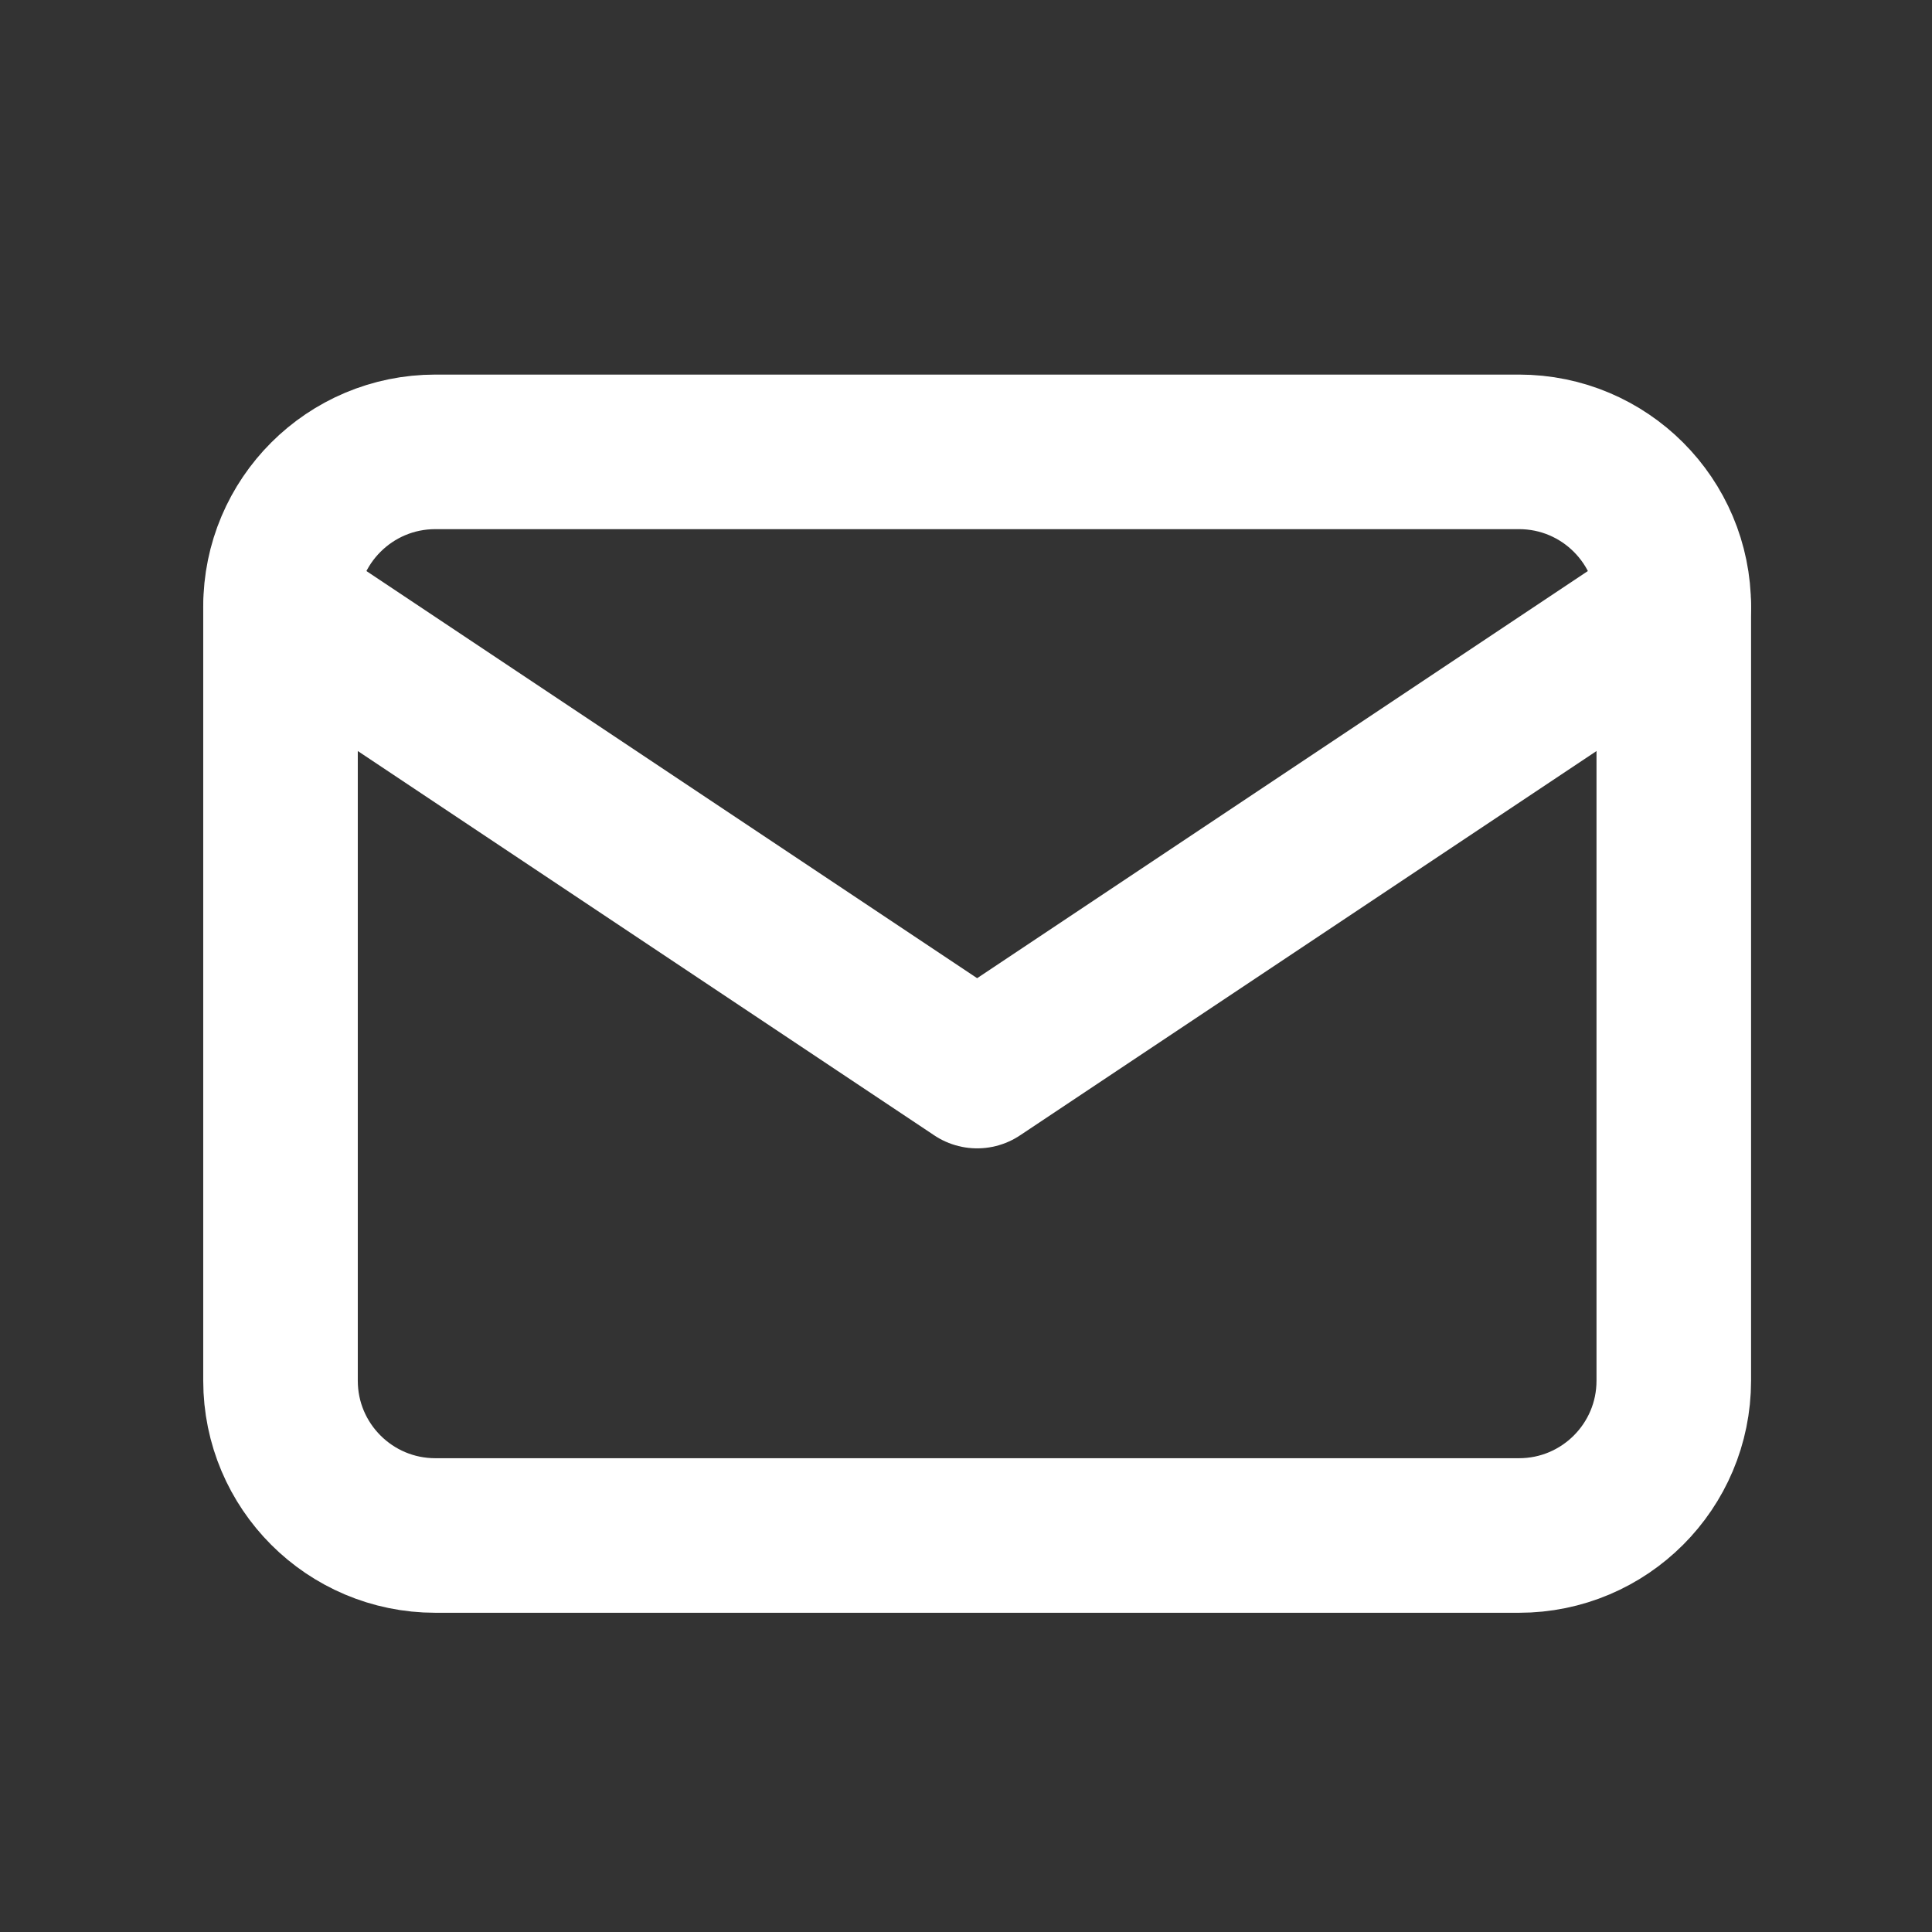
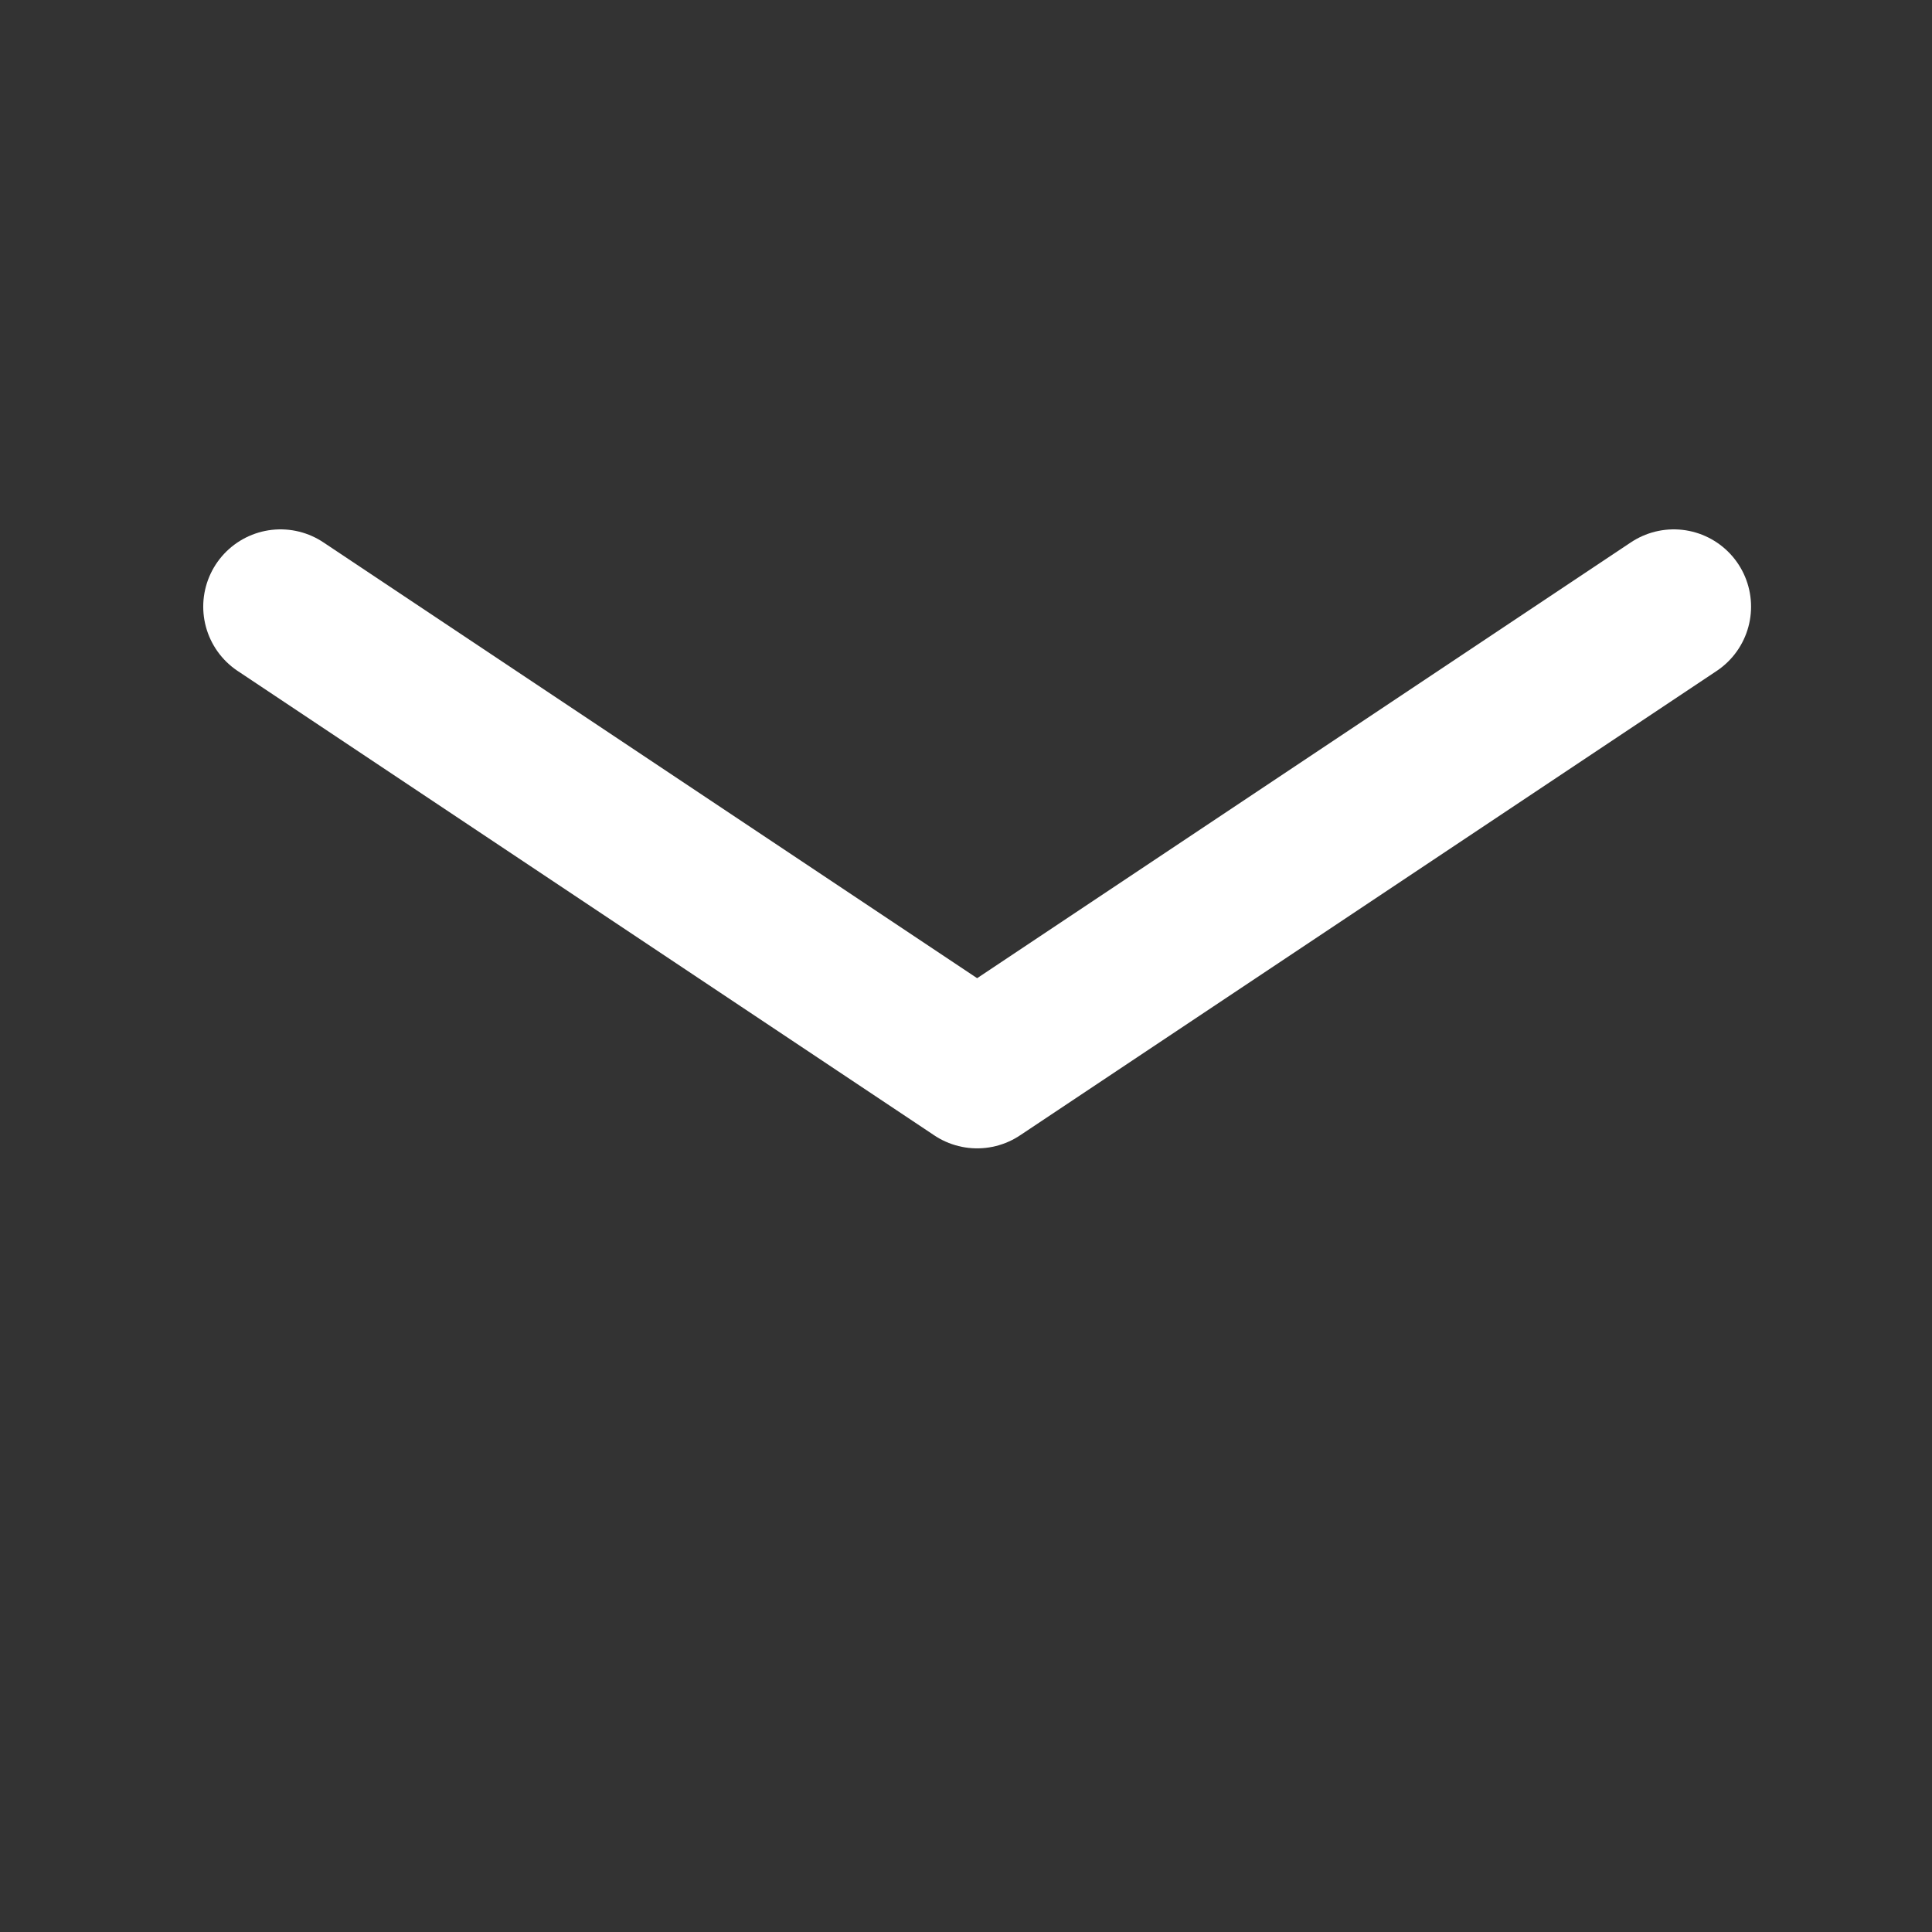
<svg xmlns="http://www.w3.org/2000/svg" width="26" height="26" viewBox="0 0 26 26" fill="none">
  <rect x="0" y="0" width="26" height="26" fill="#333333" stroke="none" />
-   <path d="M20.442 6.081H5.859C4.708 6.081 3.775 7.013 3.775 8.164V18.581C3.775 19.731 4.708 20.664 5.859 20.664H20.442C21.593 20.664 22.525 19.731 22.525 18.581V8.164C22.525 7.013 21.593 6.081 20.442 6.081Z" stroke="white" stroke-width="2.08" stroke-linecap="round" stroke-linejoin="round" />
  <path d="M3.775 8.164L13.15 14.414L22.525 8.164" stroke="white" stroke-width="2.08" stroke-linecap="round" stroke-linejoin="round" />
</svg>